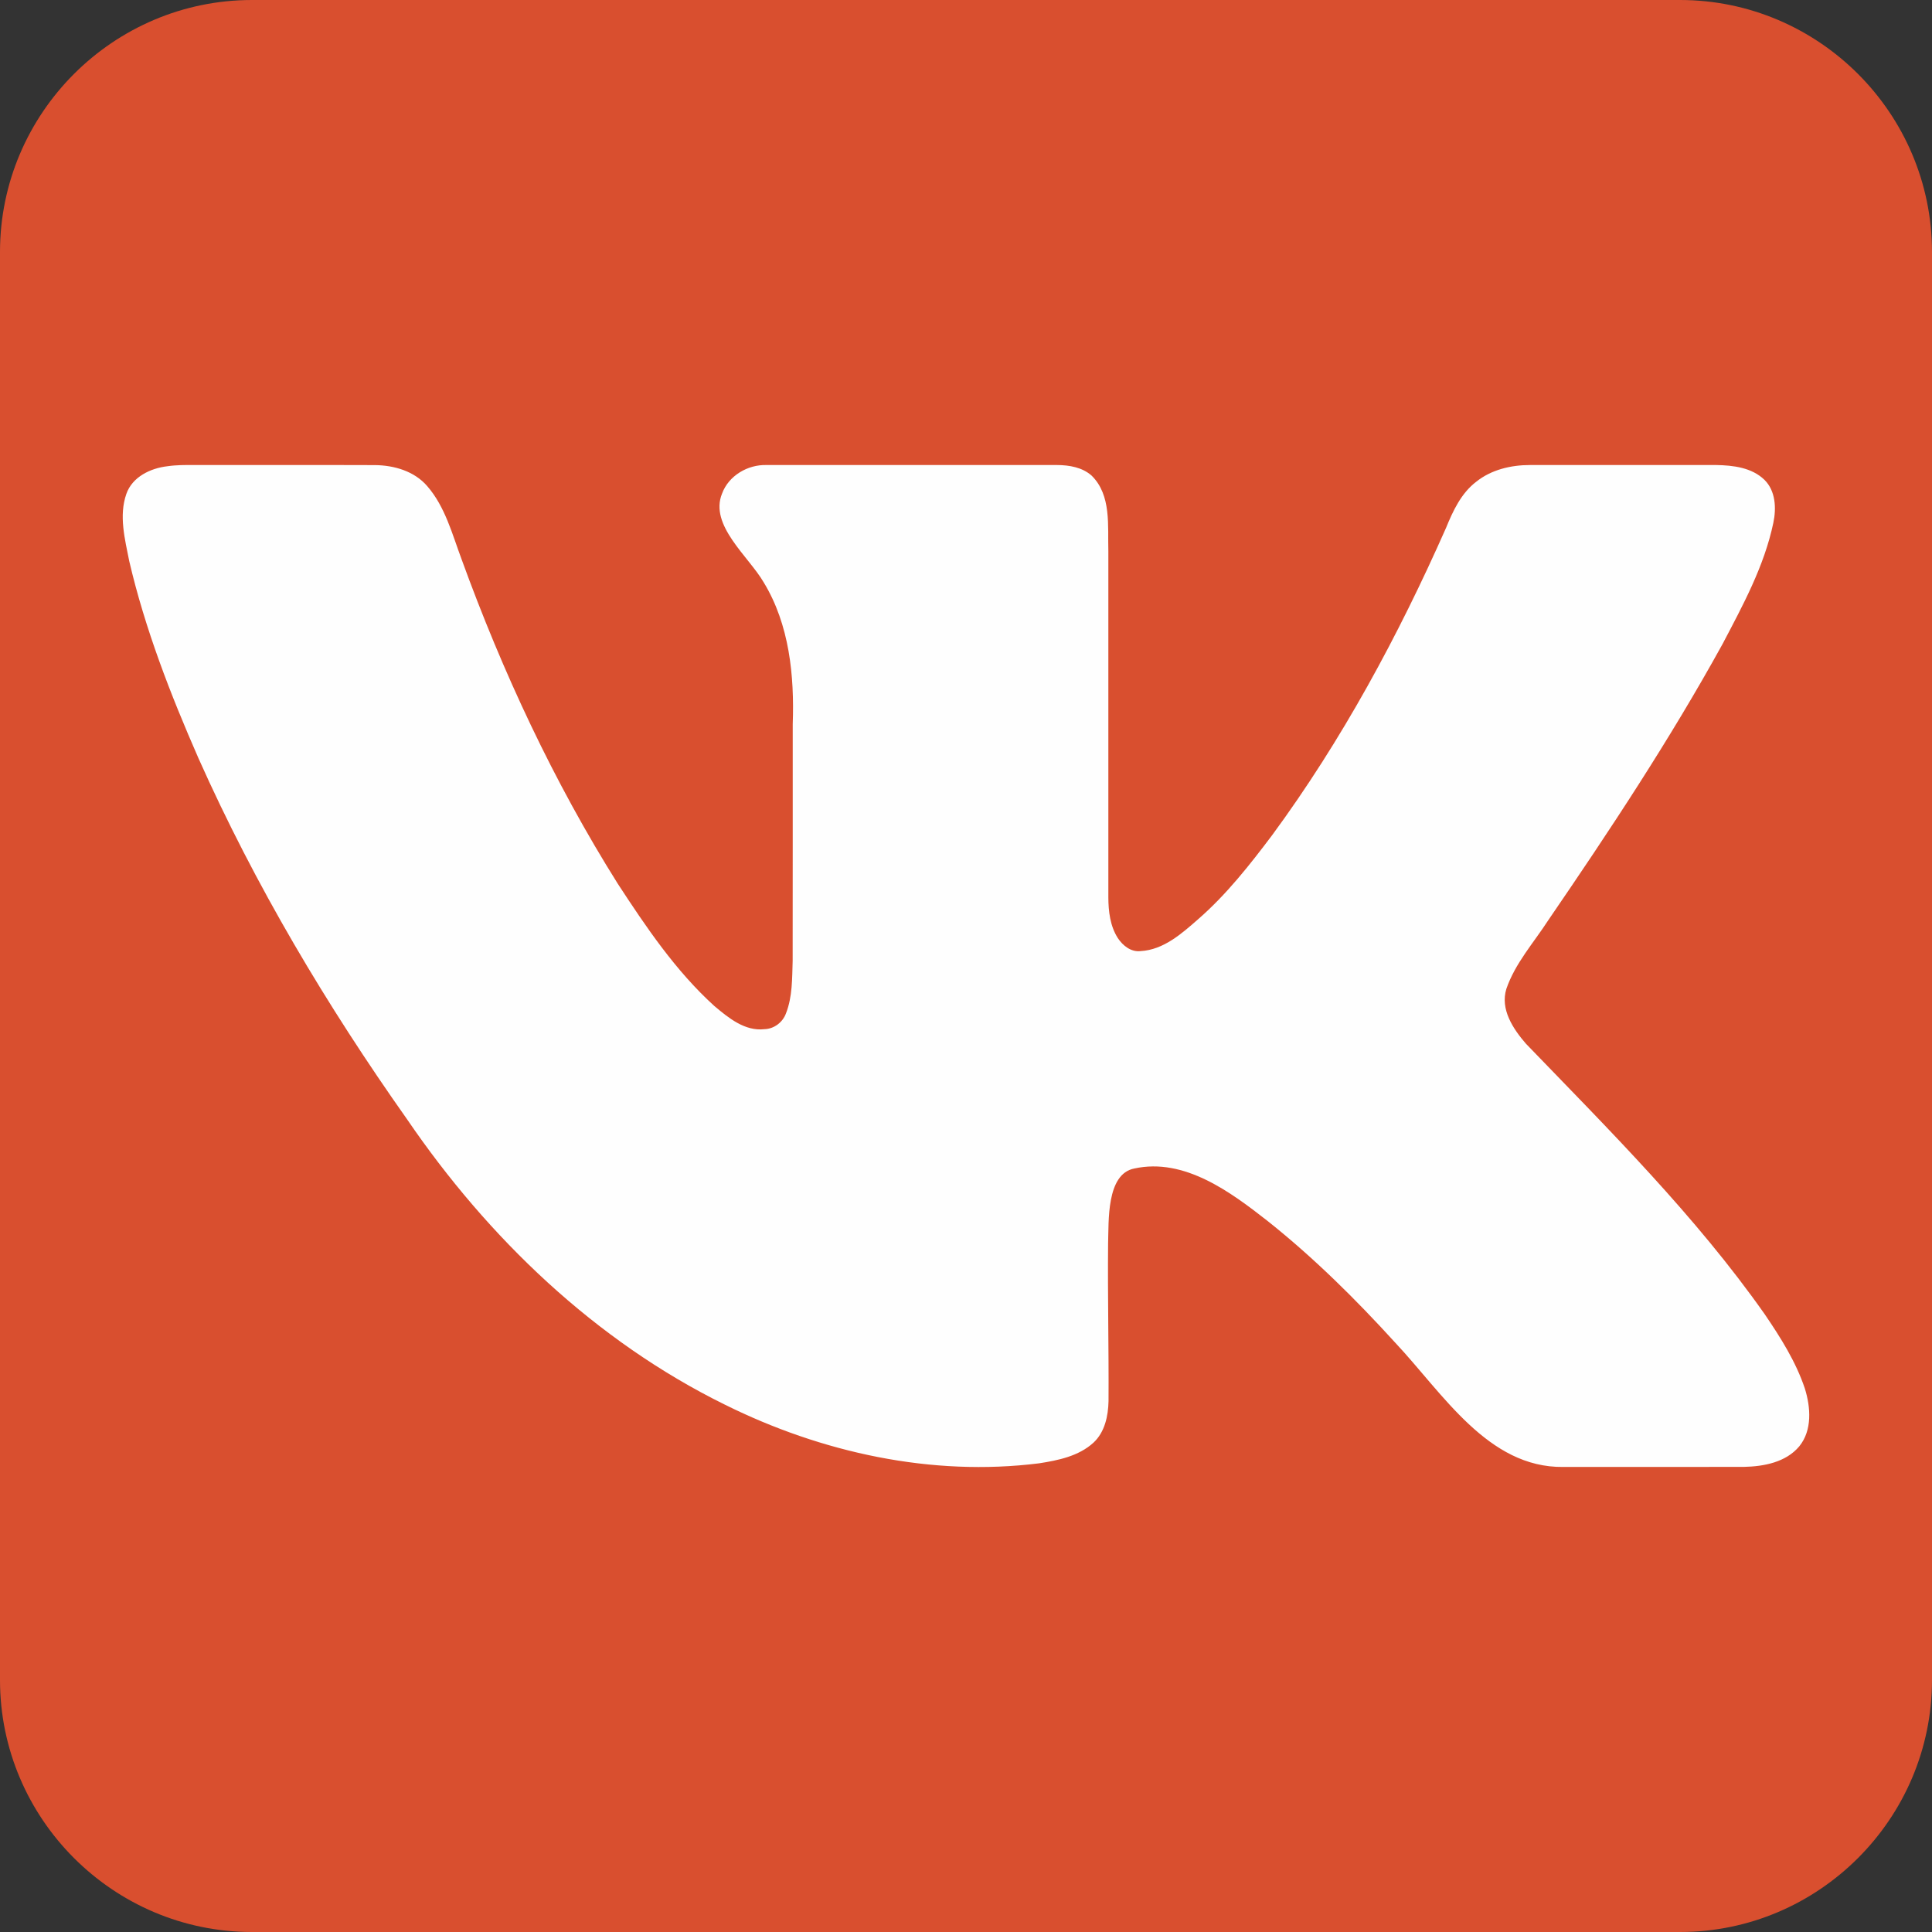
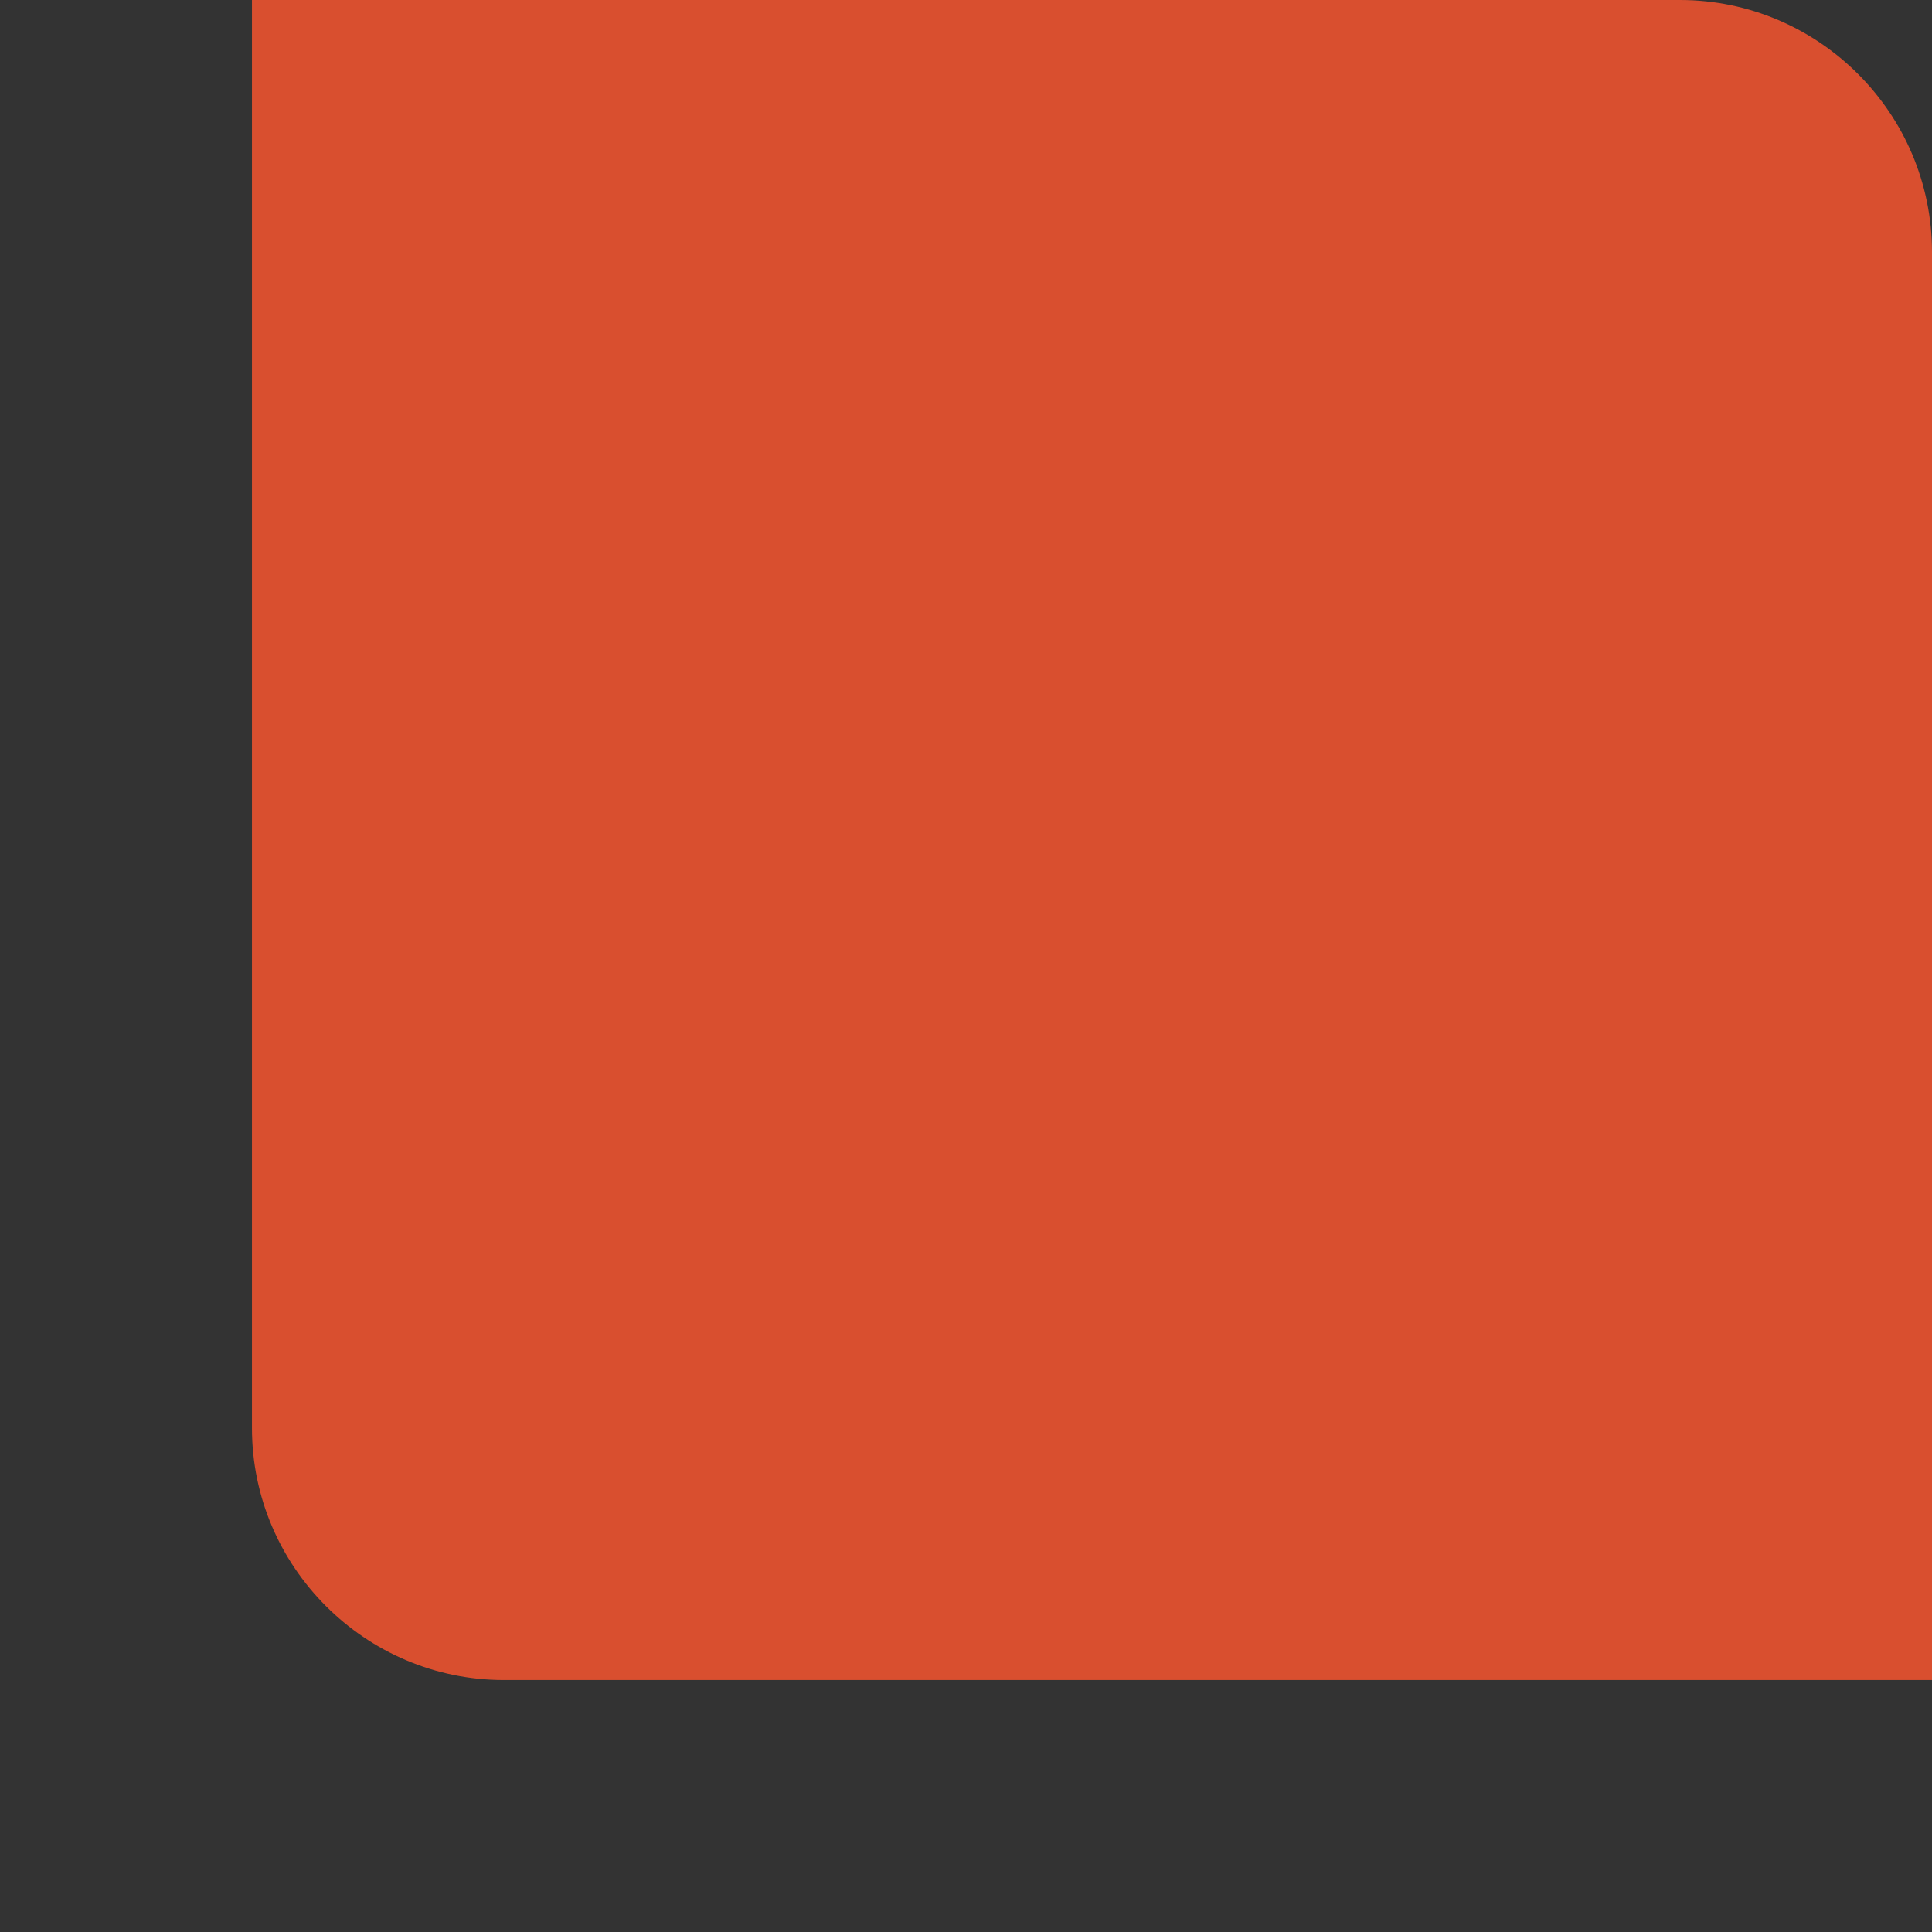
<svg xmlns="http://www.w3.org/2000/svg" xml:space="preserve" width="39.5mm" height="39.5mm" version="1.1" style="shape-rendering:geometricPrecision; text-rendering:geometricPrecision; image-rendering:optimizeQuality; fill-rule:evenodd; clip-rule:evenodd" viewBox="0 0 10286.87 10286.87">
  <rect x="0" y="0" width="10286.87" height="10286.87" fill="#333333" stroke="none" />
  <defs>
    <style type="text/css">
   
    .fil1 {fill:#FEFEFE;fill-rule:nonzero}
    .fil0 {fill:#D94F2F;fill-rule:nonzero}
   
  </style>
  </defs>
  <g id="Слой_x0020_1">
-     <path class="fil0" d="M1341.56 0l7603.74 0c369.26,0 704.74,150.84 947.72,393.84 243,242.98 393.84,578.46 393.84,947.72l0 7603.74c0,369.26 -150.84,704.74 -393.84,947.72 -242.98,243 -578.46,393.84 -947.72,393.84l-7603.74 0c-369.26,0 -704.74,-150.84 -947.72,-393.84 -243,-242.98 -393.84,-578.46 -393.84,-947.72l0 -7603.74c0,-369.26 150.84,-704.74 393.84,-947.72 242.98,-243 578.46,-393.84 947.72,-393.84z" />
-     <path class="fil1" d="M891.62 2482.44c47.29,-6.93 94.98,-6.64 142.66,-6.51 320.85,0.55 641.69,-0.68 962.54,0.55 101.88,0.94 209.46,32.24 277.9,111.78 95.65,110.16 132.77,254.98 182.64,388.71 218.68,601.72 490.88,1185.41 831.65,1727.91 151.2,231.57 308.09,464.21 514.03,651.17 75.08,63.15 162.87,135.92 267.61,123.7 51.07,-1.48 96.72,-36.43 114.2,-83.86 34.82,-88.75 32.66,-186.02 35.65,-279.8 0.81,-420.02 0.13,-840.03 0.39,-1260.05 9.09,-258.24 -17.47,-530.05 -154.59,-755.37 -80.39,-138.31 -290.87,-304 -221.65,-472.86 35.21,-95.39 136.83,-154.72 236.55,-151.75 515.7,-0.13 1031.37,-0.13 1547.04,0 64.9,0.29 134.67,12.06 184.54,56.77 105.42,104.07 84.69,266.52 88.6,401.73 0,614.45 0,1229.03 0,1843.61 0.29,74.38 9.51,152.69 50.55,216.78 26.43,39.98 70.6,75.47 121.41,69.12 122.35,-6.93 218.68,-93.08 306.34,-169.9 150.53,-131.02 274.23,-288.61 393.87,-447.41 372.2,-506.04 671.77,-1062.1 925.66,-1635.64 37.14,-90.92 80.63,-184.93 160.84,-246.05 80.34,-64.48 185.35,-89.14 286.7,-89.01 330.46,-0.13 660.78,-0.26 991.11,0 89.69,1.48 189.41,13.15 256.89,78.73 59.74,58.93 63.8,151.2 47.42,228.71 -48.23,230.61 -162.19,439.52 -270.71,646.02 -279.93,507.81 -600.23,991.94 -927.69,1470.08 -77.24,119.64 -176.02,228.71 -223.03,365.14 -34.14,109.2 35.91,213.94 104.46,292.93 444.42,460.67 901.57,914.96 1271.2,1440.14 84.25,123.96 165.84,252.69 213.65,395.77 30.89,99.59 39.98,221.1 -29.66,307.15 -71.02,85.21 -188.89,107.45 -294.28,109.61 -320.98,0.94 -641.98,0 -962.95,0.42 -400.69,5 -640.29,-391.42 -894.23,-661.61 -210.69,-231.55 -433.85,-452.54 -679.09,-647.66 -198.13,-155.21 -444.03,-338.09 -710.37,-279.78 -150.01,28.99 -135.32,283.94 -139.41,398.61 -2.73,280.06 4.06,560 2.29,840.03 -1.77,79.14 -19.64,164.9 -80.08,221 -78.57,71.96 -187.66,94.17 -289.67,110.03 -572.86,71.8 -1158.17,-57.06 -1672.1,-311.91 -690.05,-339.54 -1261.69,-887.87 -1692.8,-1519.54 -427.62,-605.23 -808.89,-1245.41 -1111.03,-1922.86 -148.91,-339.67 -284.13,-687.63 -368.53,-1049.52 -22.92,-116.65 -56.1,-241.31 -15.31,-357.83 31.98,-91.05 128.7,-136.85 218.81,-147.27z" />
+     <path class="fil0" d="M1341.56 0l7603.74 0c369.26,0 704.74,150.84 947.72,393.84 243,242.98 393.84,578.46 393.84,947.72l0 7603.74l-7603.74 0c-369.26,0 -704.74,-150.84 -947.72,-393.84 -243,-242.98 -393.84,-578.46 -393.84,-947.72l0 -7603.74c0,-369.26 150.84,-704.74 393.84,-947.72 242.98,-243 578.46,-393.84 947.72,-393.84z" />
  </g>
</svg>